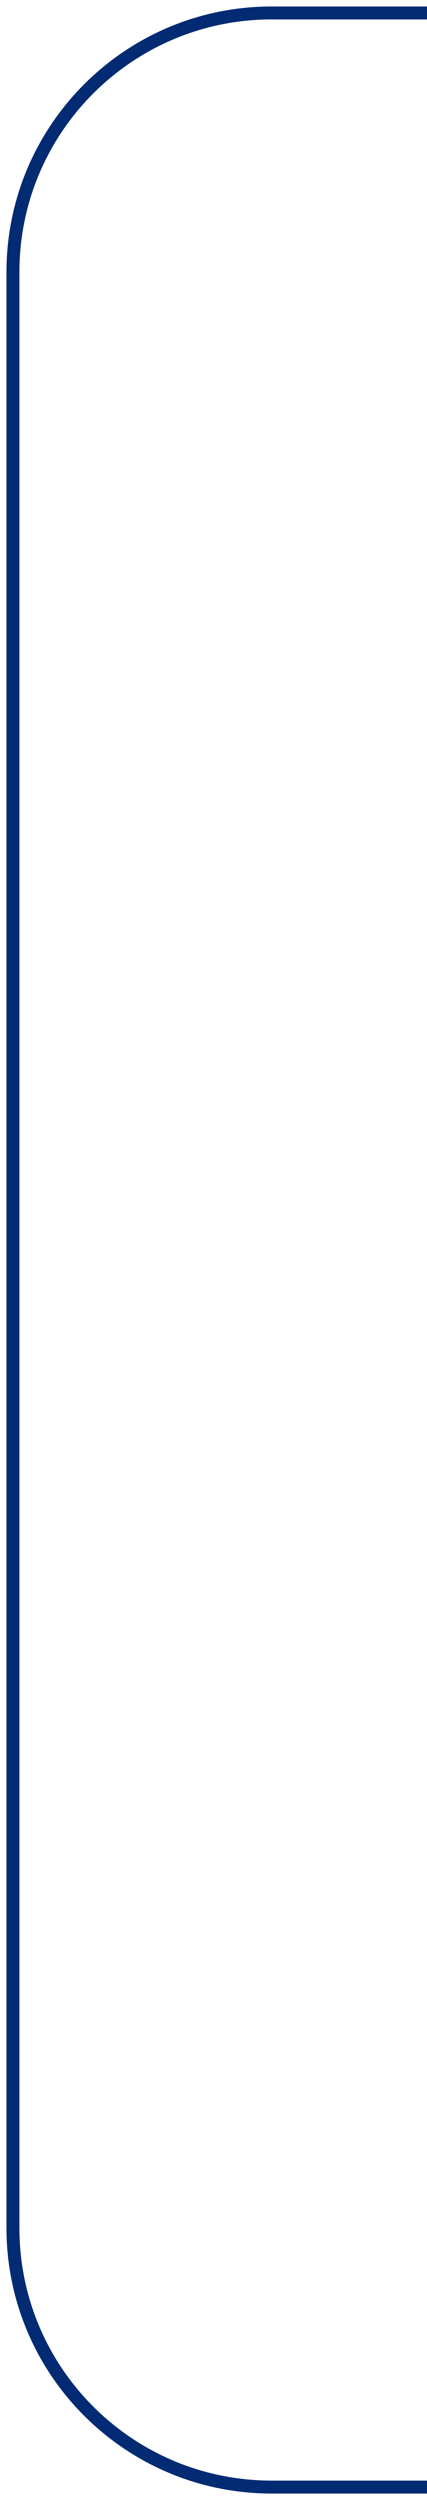
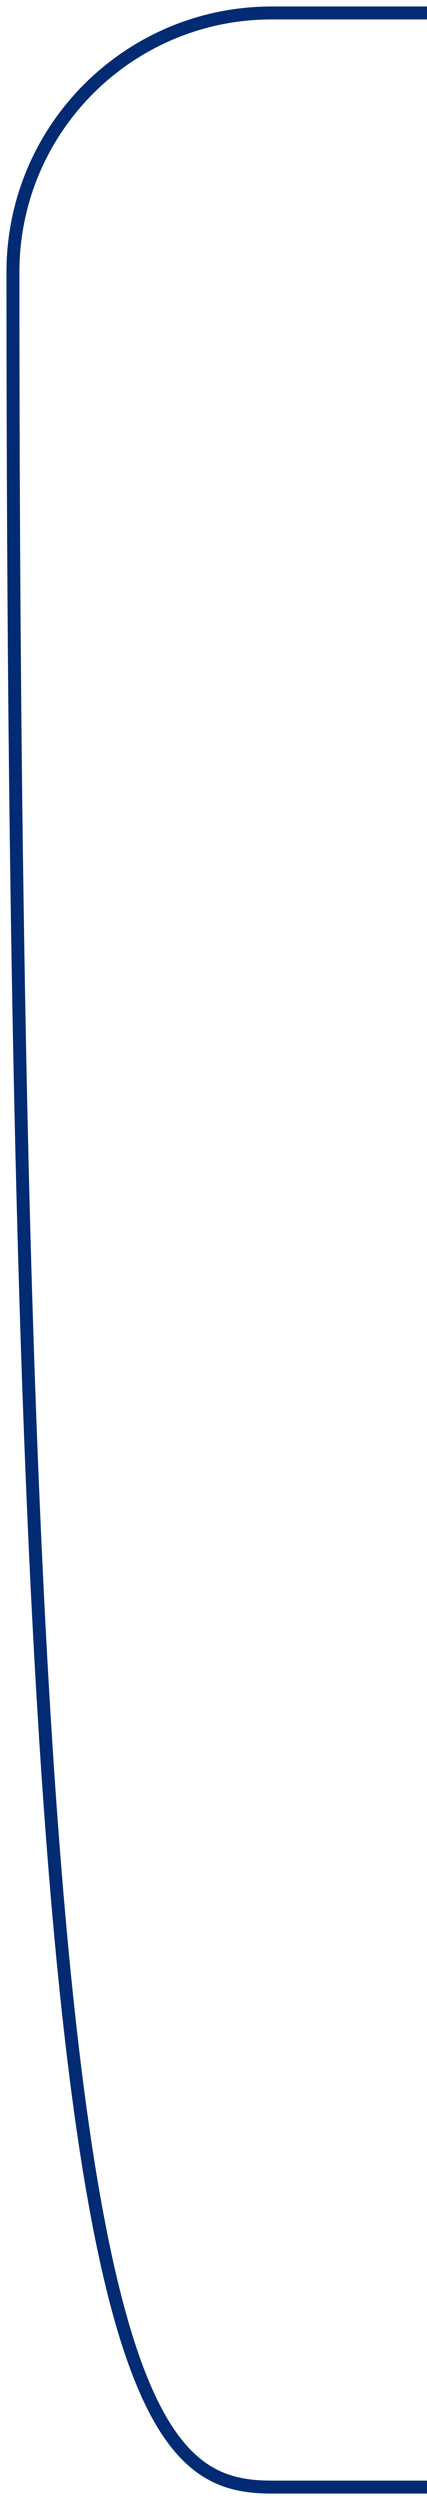
<svg xmlns="http://www.w3.org/2000/svg" width="33" height="193" viewBox="0 0 33 193" fill="none">
-   <path d="M33 1H21C9.954 1 1 9.954 1 21V172C1 183.046 9.954 192 21 192H33" stroke="#022B74" />
+   <path d="M33 1H21C9.954 1 1 9.954 1 21C1 183.046 9.954 192 21 192H33" stroke="#022B74" />
</svg>